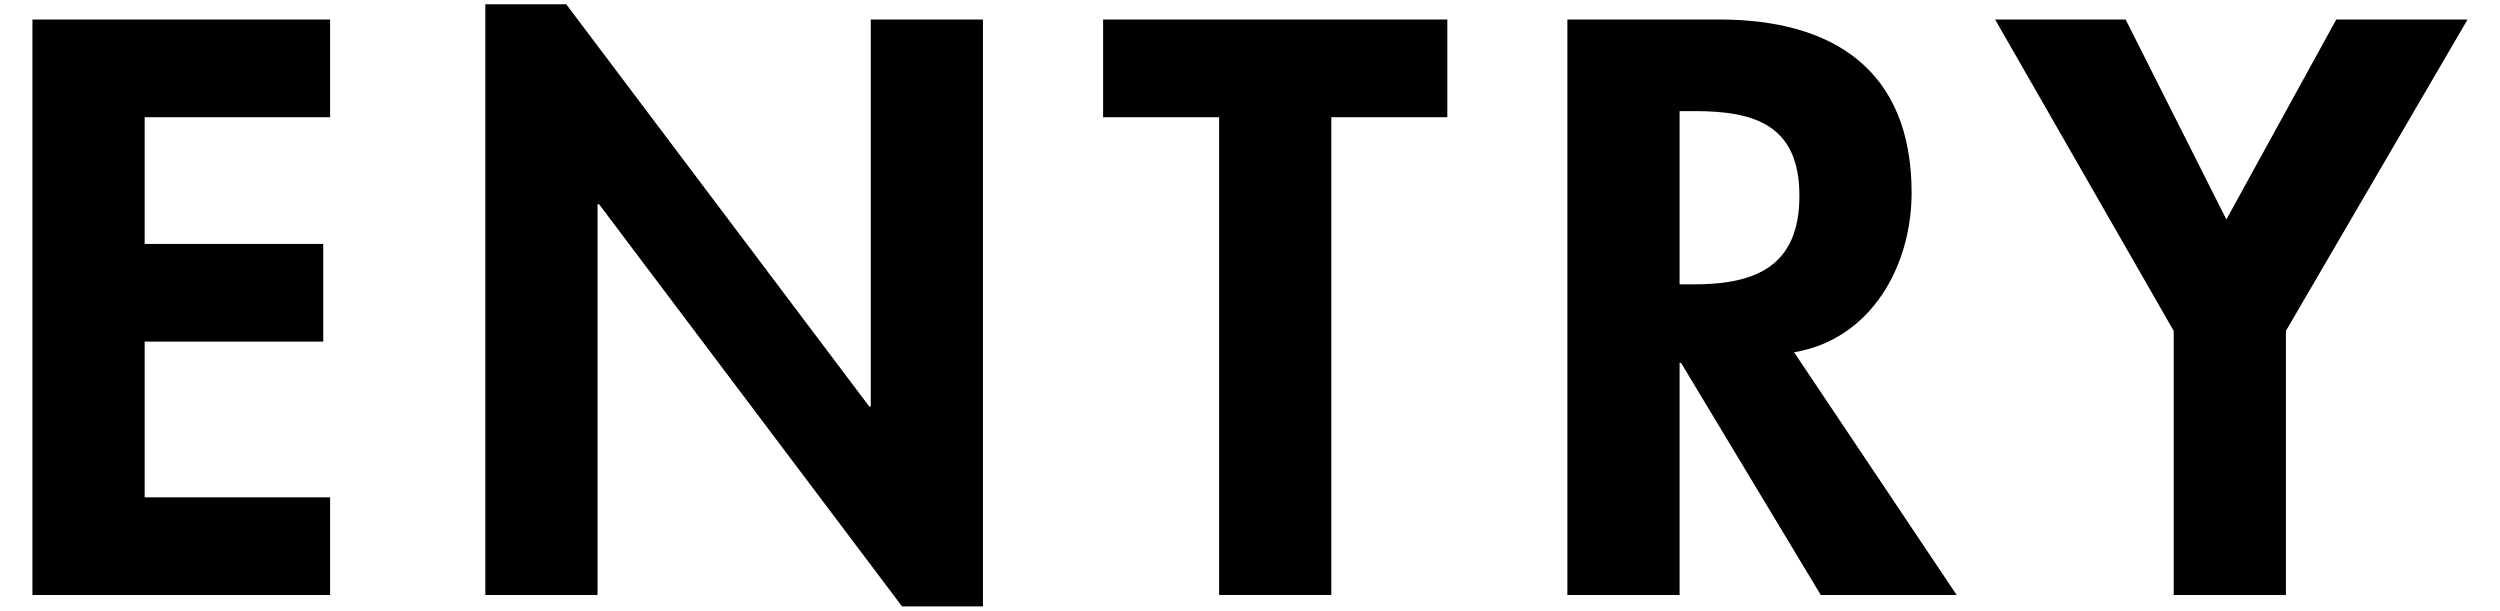
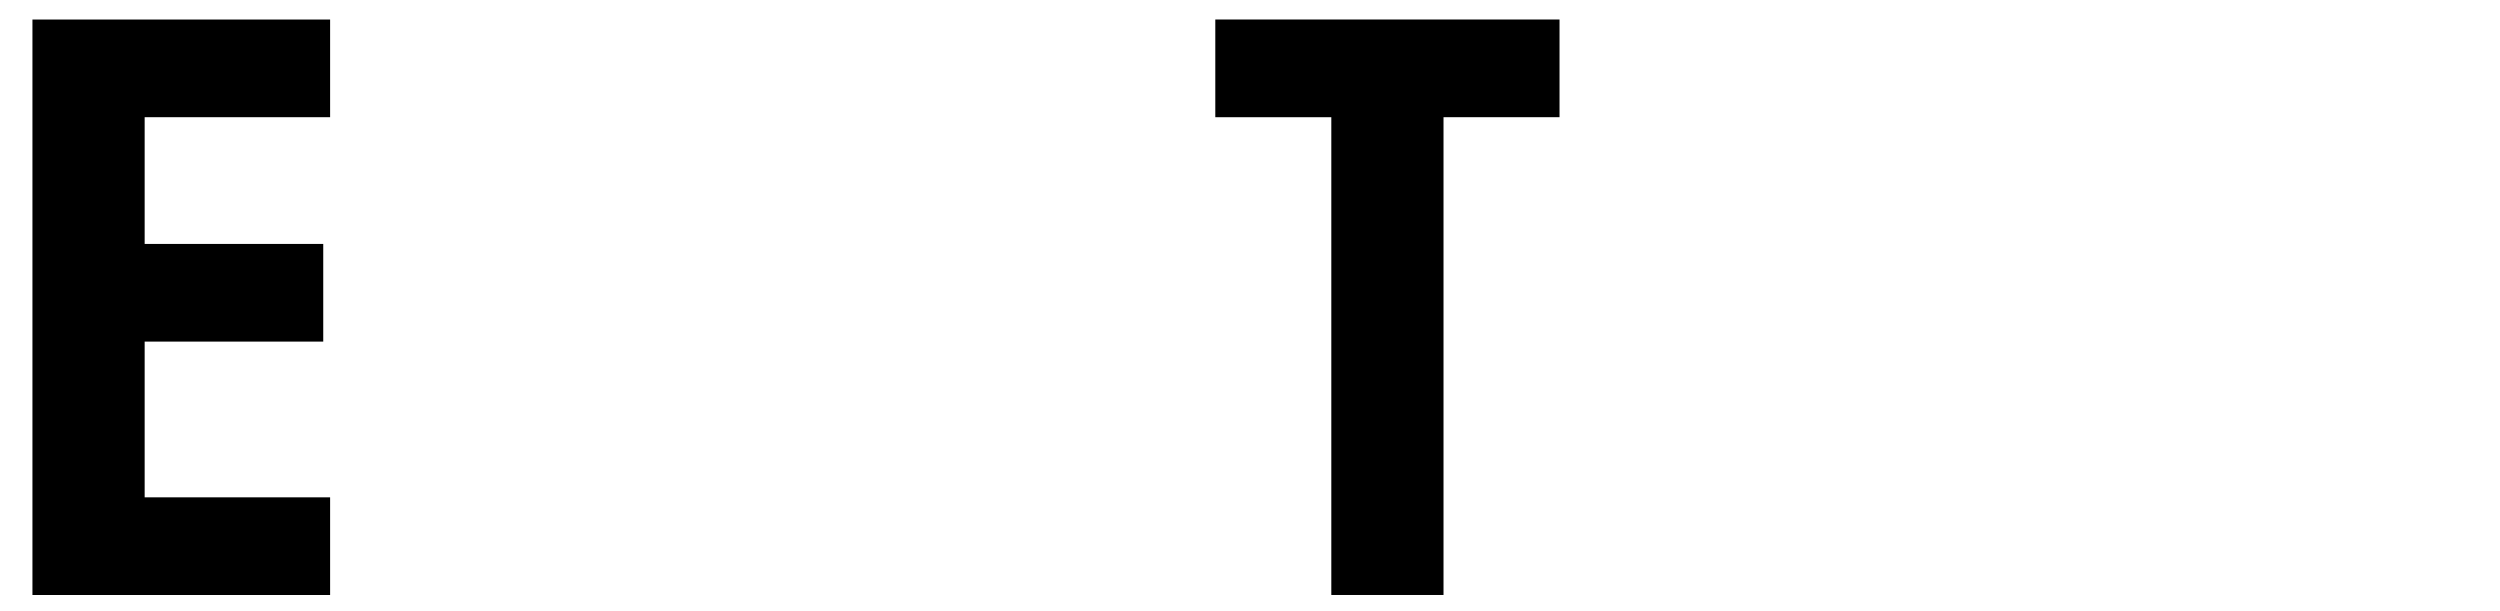
<svg xmlns="http://www.w3.org/2000/svg" id="uuid-c015e2b0-205b-42b2-91f3-9272e2e914d5" width="131" height="32" viewBox="0 0 131 32">
  <defs>
    <style>.uuid-44011a59-c4de-498e-8e53-7faa5332b79e{fill:#000;stroke-width:0px;}</style>
  </defs>
  <path class="uuid-44011a59-c4de-498e-8e53-7faa5332b79e" d="M7.58,6.142v6.639h9.358v5.119H7.58v8.159h9.718v5.119H1.7V1.022h15.598v5.119H7.58Z" />
-   <path class="uuid-44011a59-c4de-498e-8e53-7faa5332b79e" d="M25.431.223h4.239l15.878,21.076h.08V1.022h5.879v30.755h-4.239l-15.878-21.077h-.079v20.477h-5.88V.223Z" />
-   <path class="uuid-44011a59-c4de-498e-8e53-7faa5332b79e" d="M69.761,31.177h-5.879V6.142h-6.079V1.022h18.037v5.119h-6.079v25.036Z" />
-   <path class="uuid-44011a59-c4de-498e-8e53-7faa5332b79e" d="M102.528,31.177h-7.119l-7.319-12.158h-.079v12.158h-5.88V1.022h7.959c5.959,0,10.078,2.639,10.078,9.078,0,3.839-2.119,7.679-6.158,8.359l8.519,12.718ZM88.01,14.9h.76c3.239,0,5.519-.96,5.519-4.639,0-3.719-2.359-4.439-5.479-4.439h-.8v9.079Z" />
-   <path class="uuid-44011a59-c4de-498e-8e53-7faa5332b79e" d="M104.544,1.022h6.839l5.279,10.478,5.759-10.478h6.879l-9.519,16.317v13.838h-5.879v-13.838L104.544,1.022Z" />
+   <path class="uuid-44011a59-c4de-498e-8e53-7faa5332b79e" d="M69.761,31.177V6.142h-6.079V1.022h18.037v5.119h-6.079v25.036Z" />
</svg>